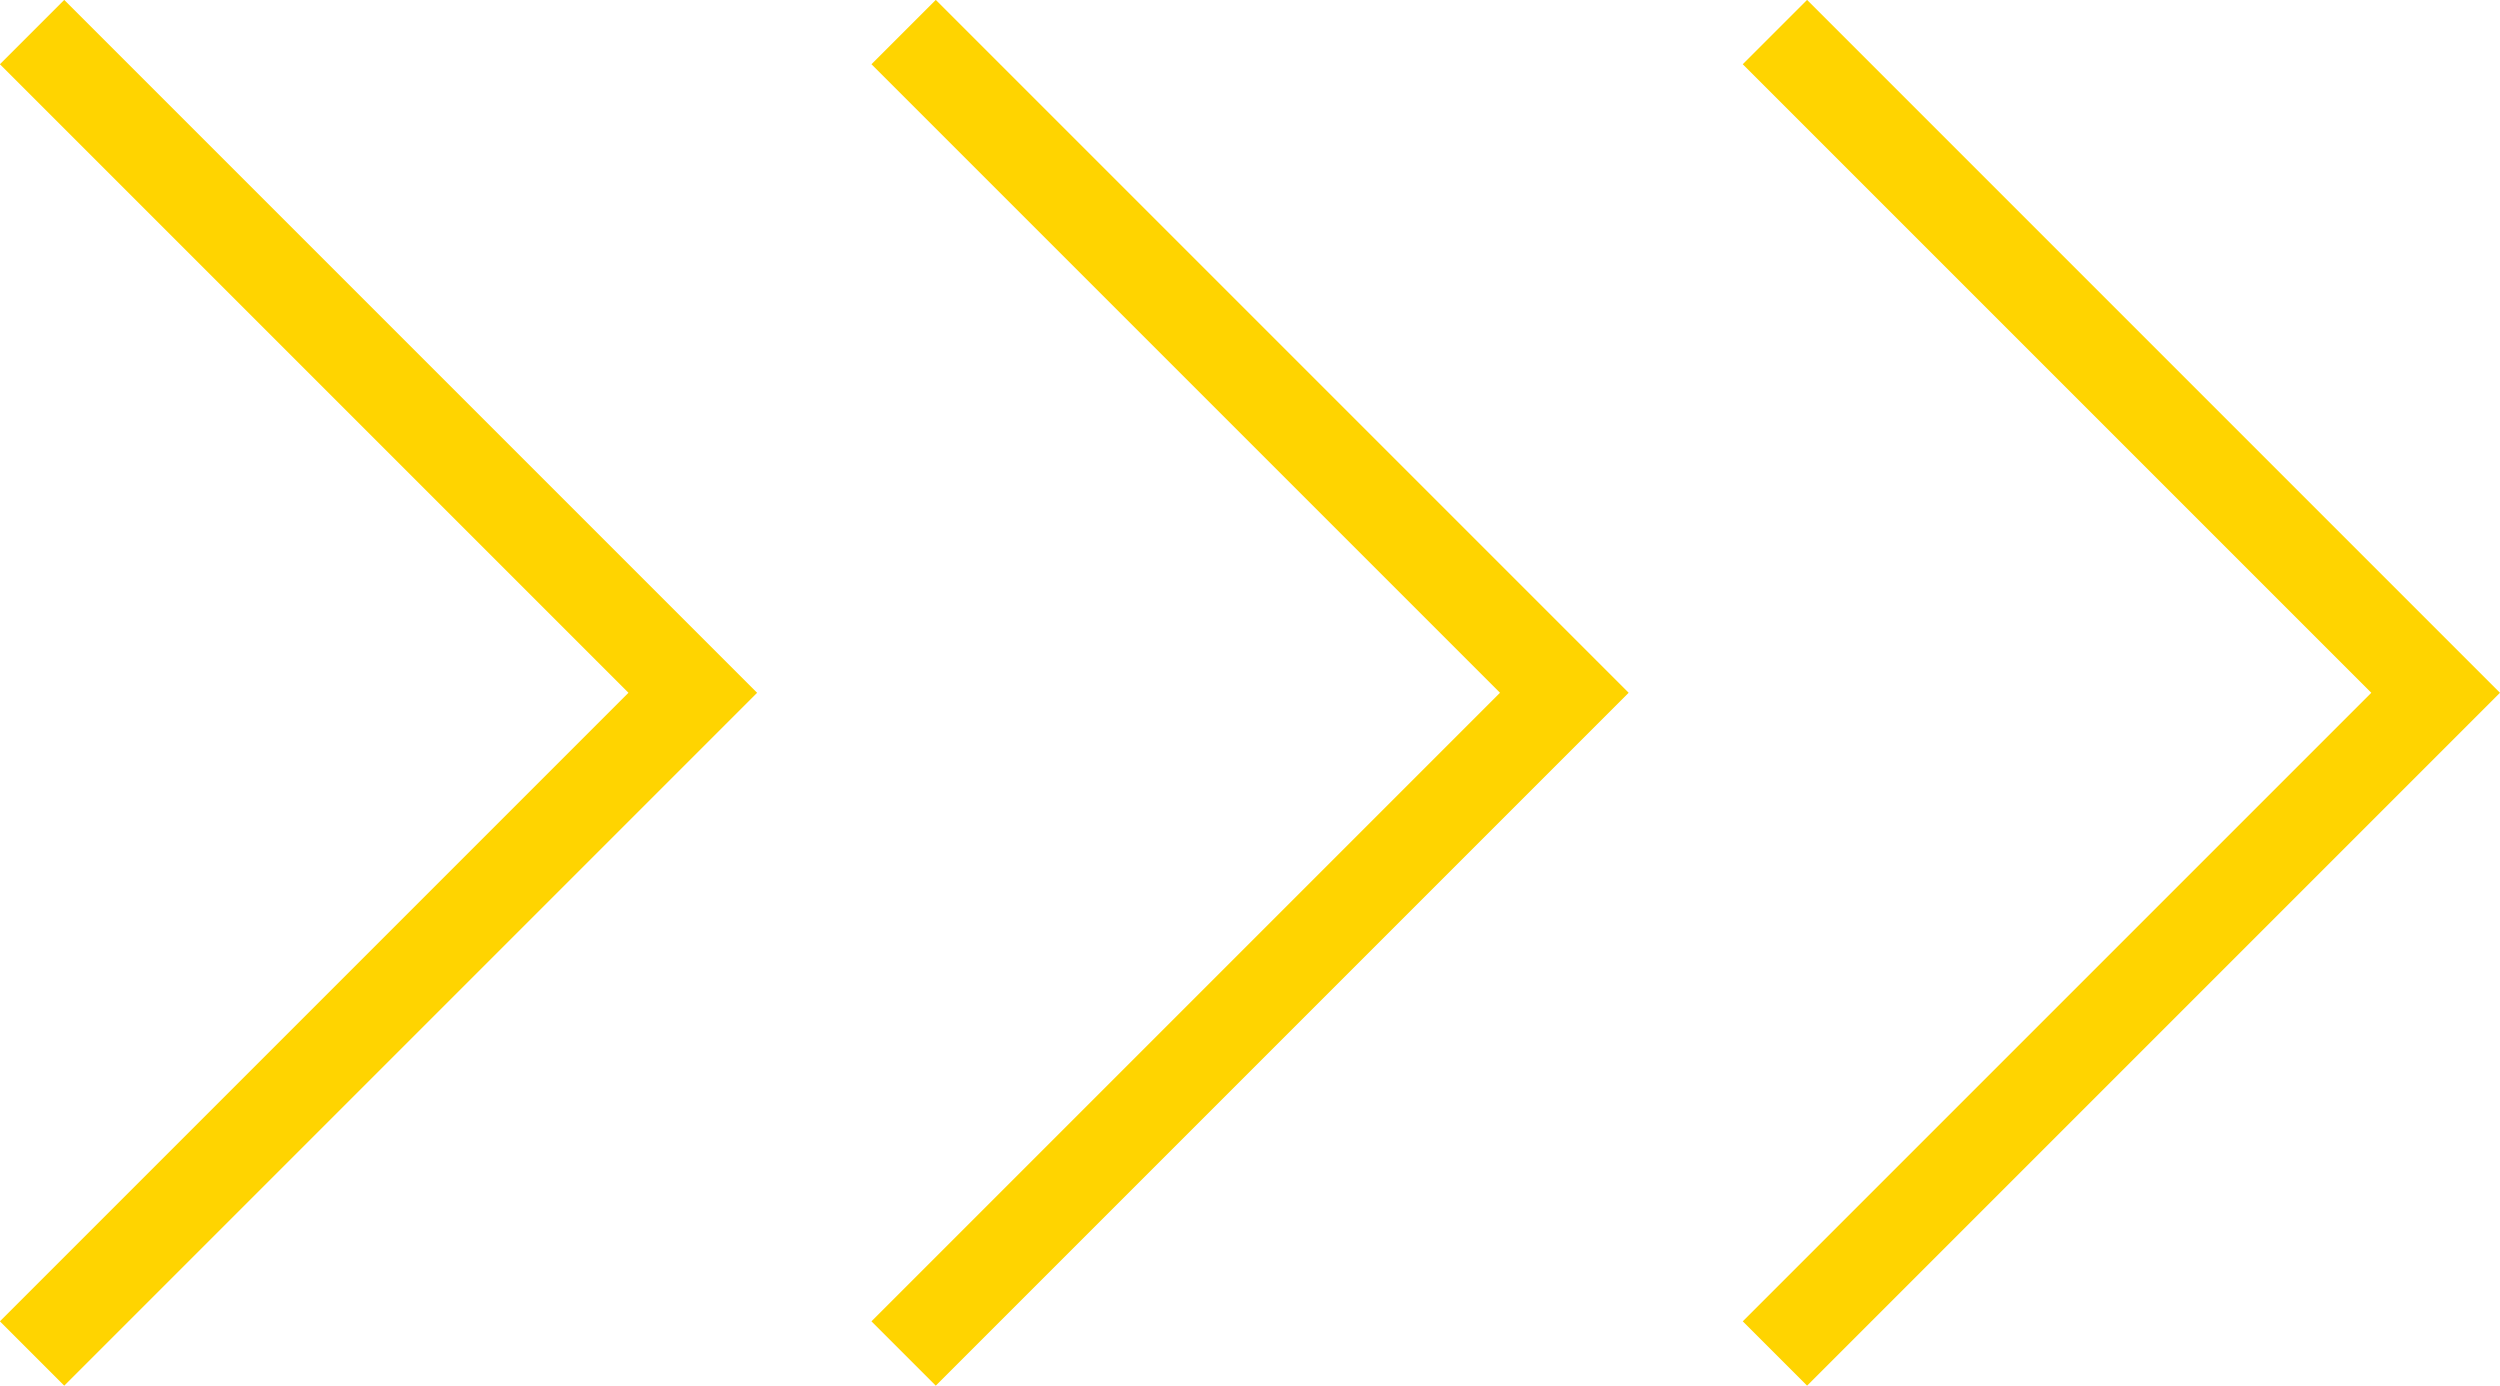
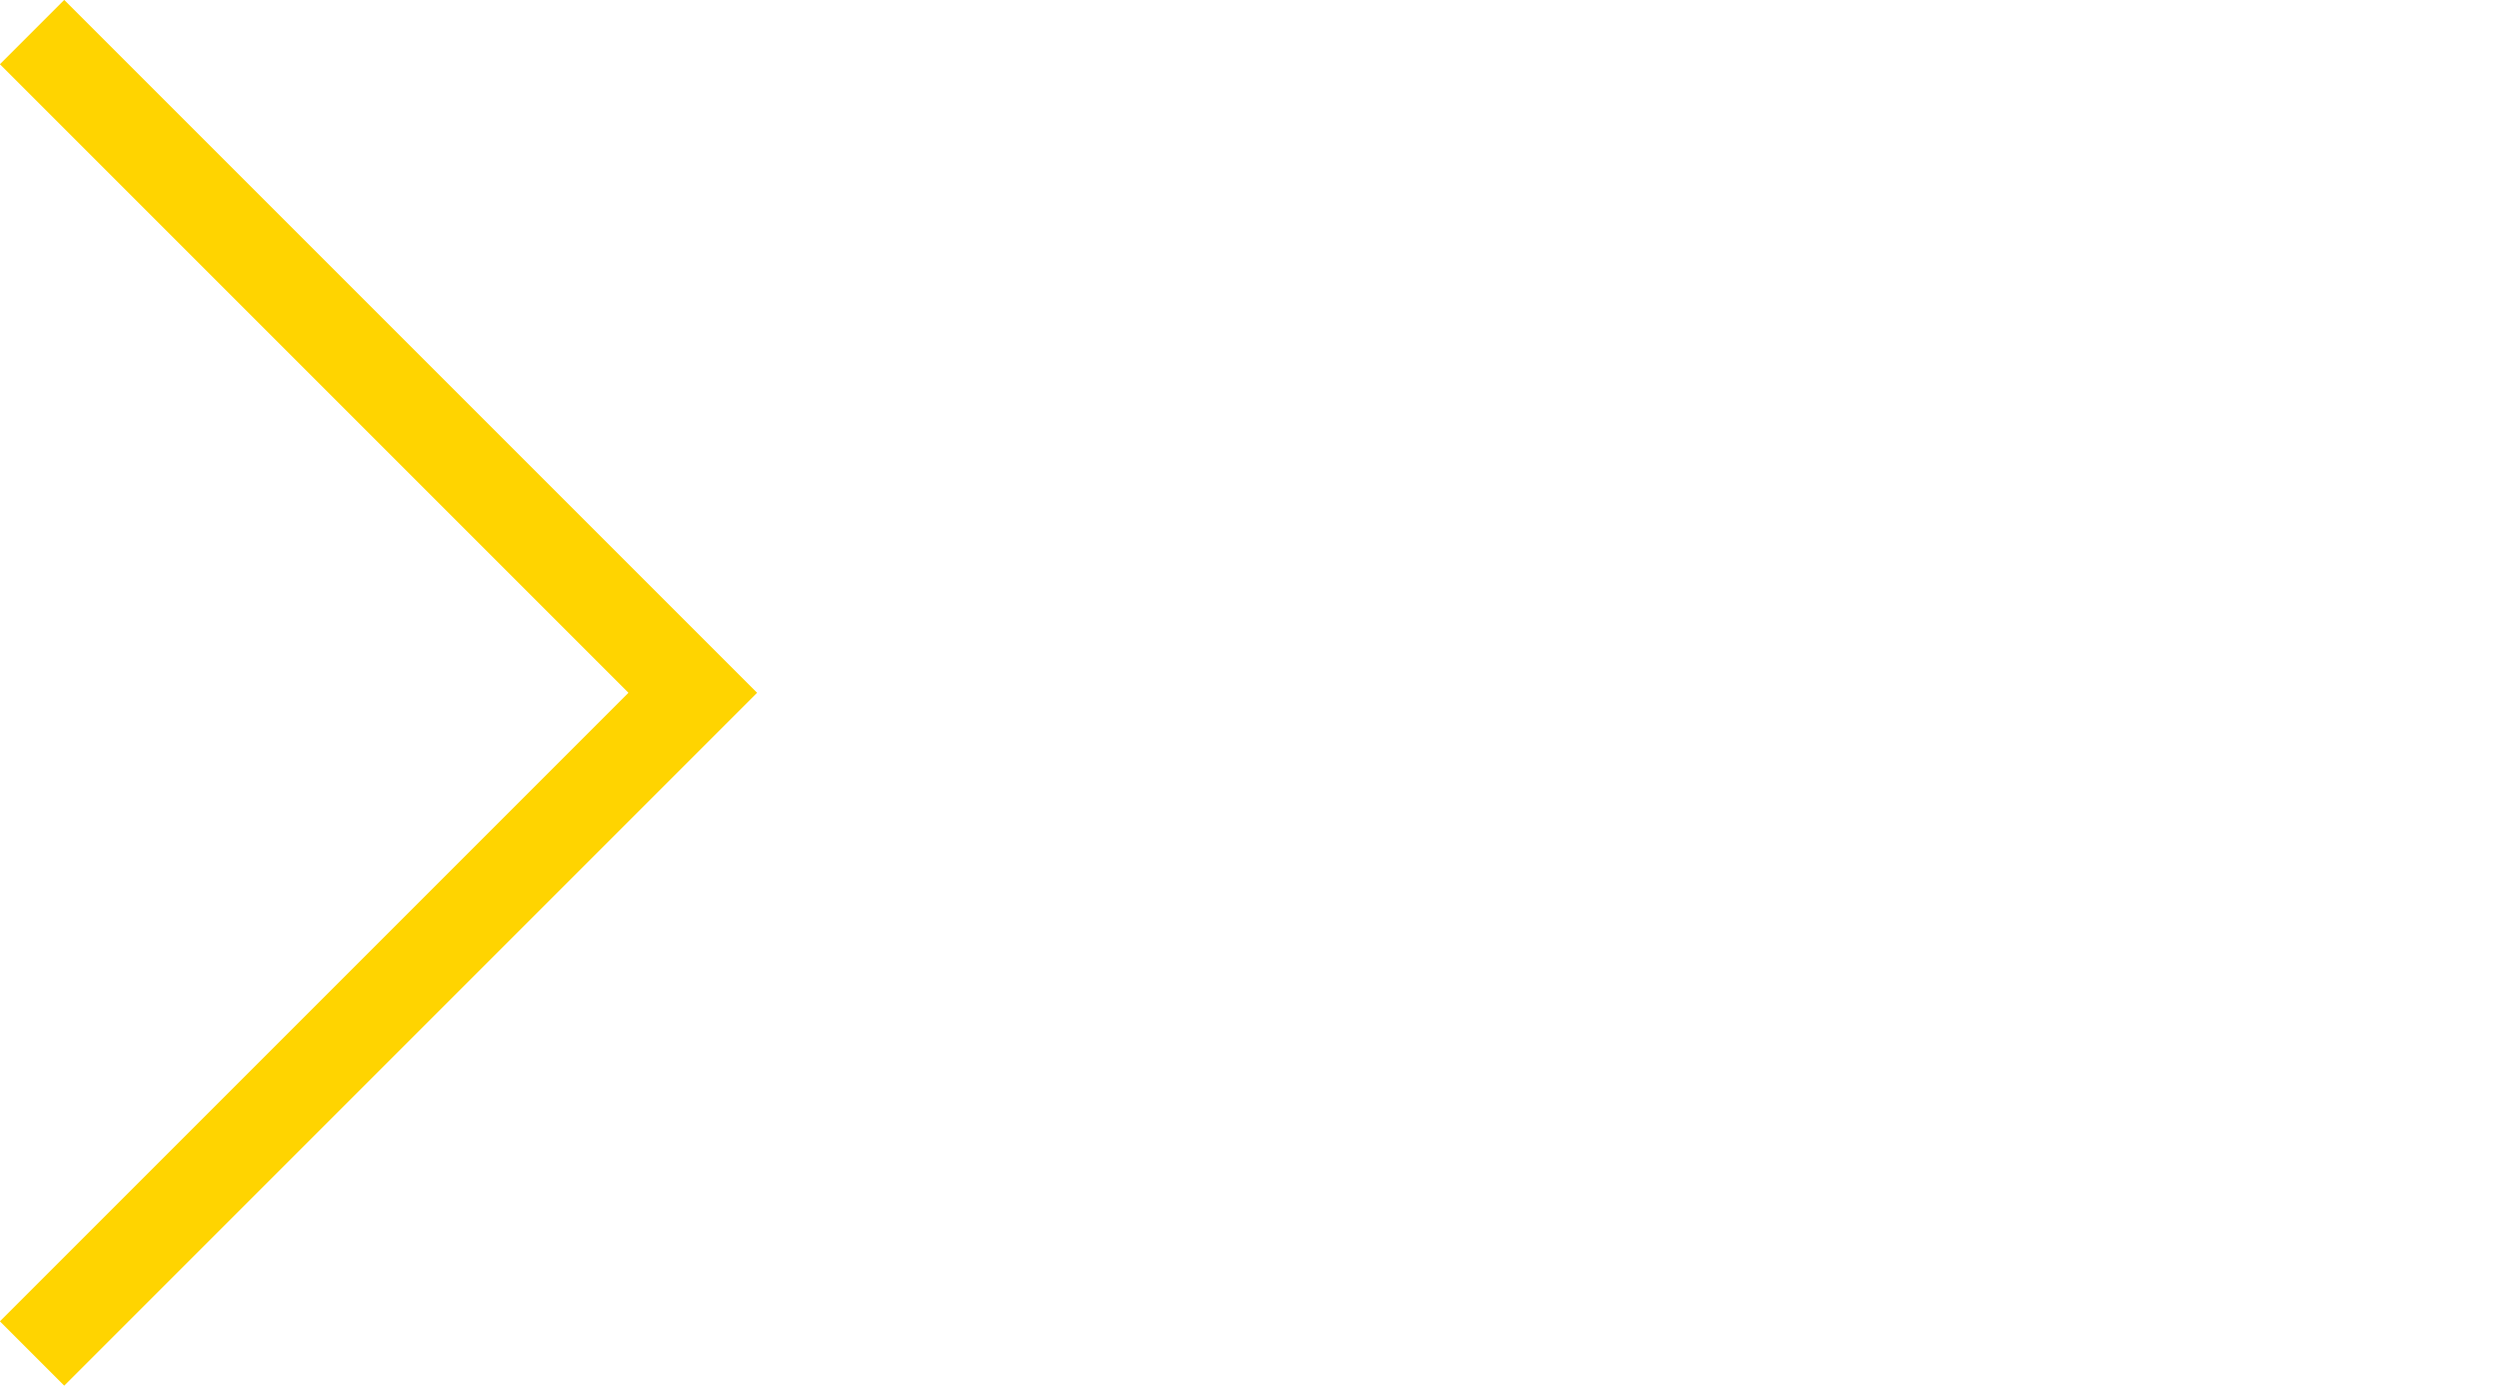
<svg xmlns="http://www.w3.org/2000/svg" id="Layer_2" viewBox="0 0 109.92 60.93">
  <defs>
    <style>
      .cls-1, .cls-2 {
        fill: none;
      }

      .cls-3 {
        clip-path: url(#clippath);
      }

      .cls-2 {
        stroke: #ffd400;
        stroke-width: 4px;
      }
    </style>
    <clipPath id="clippath">
      <rect class="cls-1" width="109.92" height="60.93" />
    </clipPath>
  </defs>
  <g id="Layer_1-2" data-name="Layer_1">
    <g class="cls-3">
      <polyline class="cls-2" points="1.41 59.51 30.46 30.46 1.41 1.41" />
-       <polyline class="cls-2" points="39.73 59.51 68.78 30.46 39.73 1.41" />
-       <polyline class="cls-2" points="78.04 59.51 107.09 30.46 78.04 1.41" />
    </g>
  </g>
</svg>